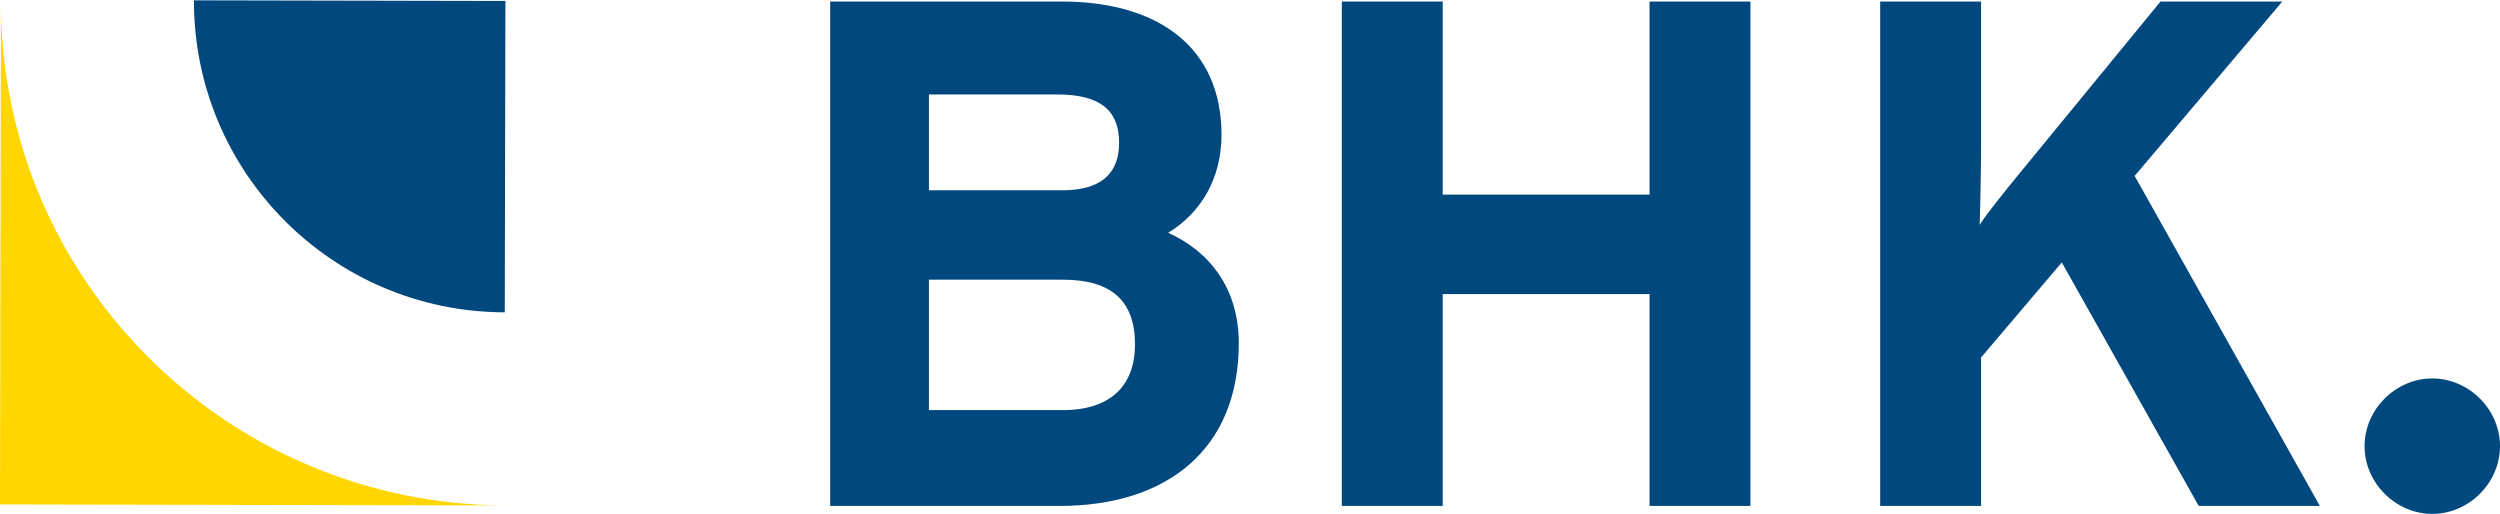
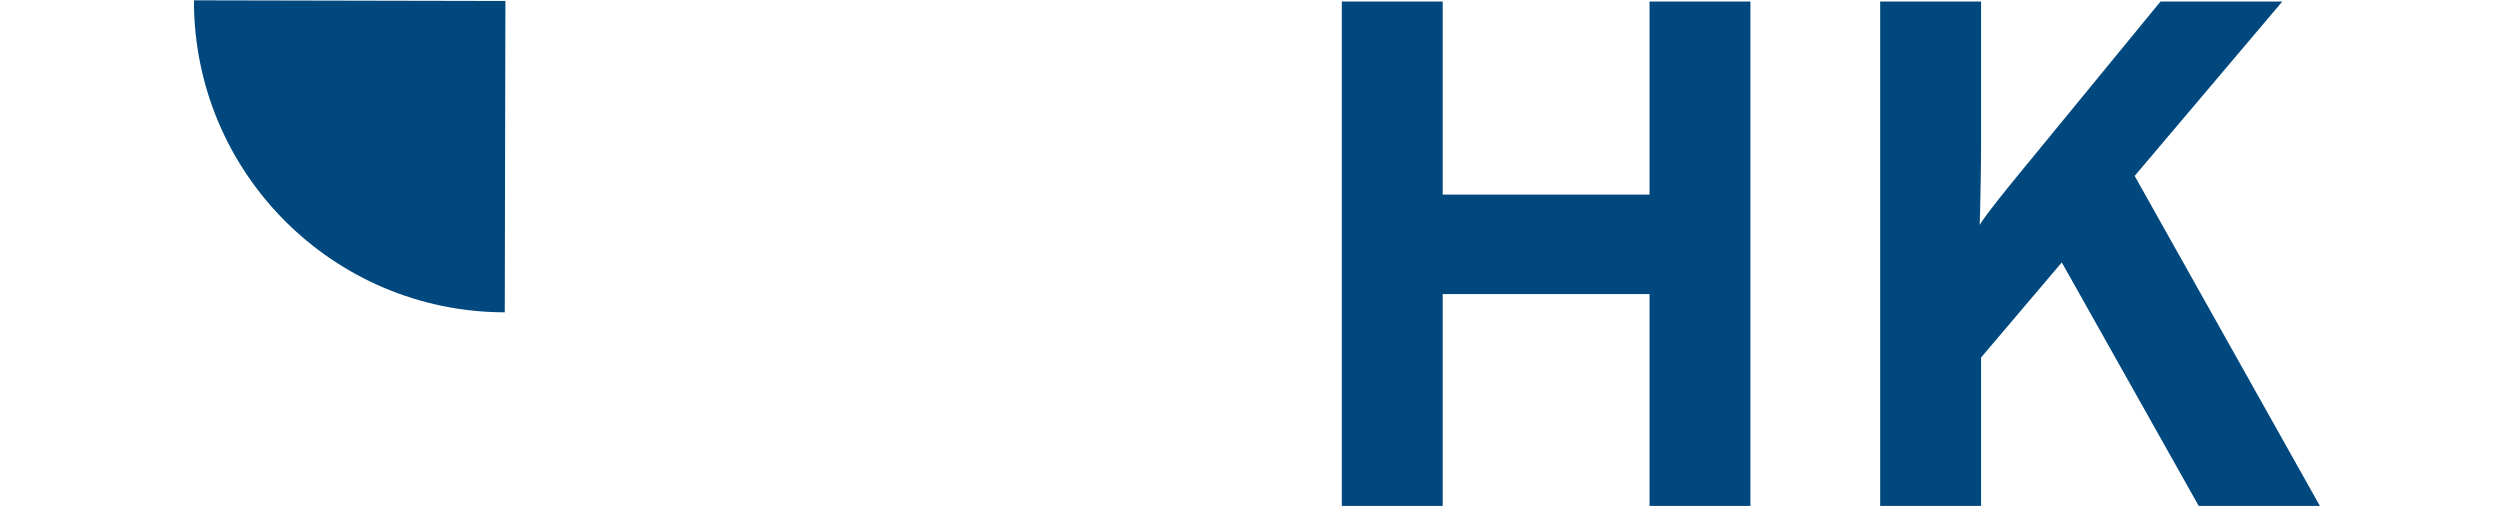
<svg xmlns="http://www.w3.org/2000/svg" version="1.1" viewBox="0 0 232.93 47.88">
  <defs>
    <style>
      .cls-1 {
        fill: #00487d;
      }

      .cls-2 {
        fill: #ffd600;
      }
    </style>
  </defs>
  <g>
    <g id="Ebene_1">
-       <path class="cls-2" d="M.09.14l-.09,46.86,47,.09C21.03,46.96.04,25.97.09.14M.09,0H.09v.14S.09,0,.09,0" />
      <path class="cls-1" d="M47.09.09l-29.02-.06c-.03,16.03,12.93,29.04,28.96,29.07l.06-29.02Z" />
      <g>
-         <path class="cls-1" d="M115.42,31.97c0,9.87-6.65,15.17-16.72,15.17h-21.35V.14h21.55c9.13,0,14.91,4.36,14.91,12.42,0,4.03-1.88,7.25-4.97,9.13,3.76,1.68,6.58,5.1,6.58,10.27ZM104.27,13.3c0-2.95-1.68-4.5-5.77-4.5h-11.95v8.93h12.42c3.89,0,5.3-1.81,5.3-4.43ZM105.75,32.1c0-4.03-2.15-6.04-6.71-6.04h-12.49v12.15h12.49c4.57,0,6.71-2.42,6.71-6.11Z" />
        <path class="cls-1" d="M163.09,47.14h-9.4v-19.74h-19.27v19.74h-9.4V.14h9.4v17.99h19.27V.14h9.4v47Z" />
        <path class="cls-1" d="M216.14,47.14h-11.28l-12.76-22.69-7.52,8.86v13.83h-9.4V.14h9.4v13.36c0,1.75-.07,5.98-.13,7.45.67-1.07,2.42-3.22,3.69-4.77L201.3.14h11.35l-13.76,16.25,17.26,30.75Z" />
-         <path class="cls-1" d="M232.93,41.57c0,3.42-2.89,6.31-6.31,6.31s-6.31-2.89-6.31-6.31,2.89-6.31,6.31-6.31,6.31,2.89,6.31,6.31Z" />
      </g>
    </g>
  </g>
</svg>